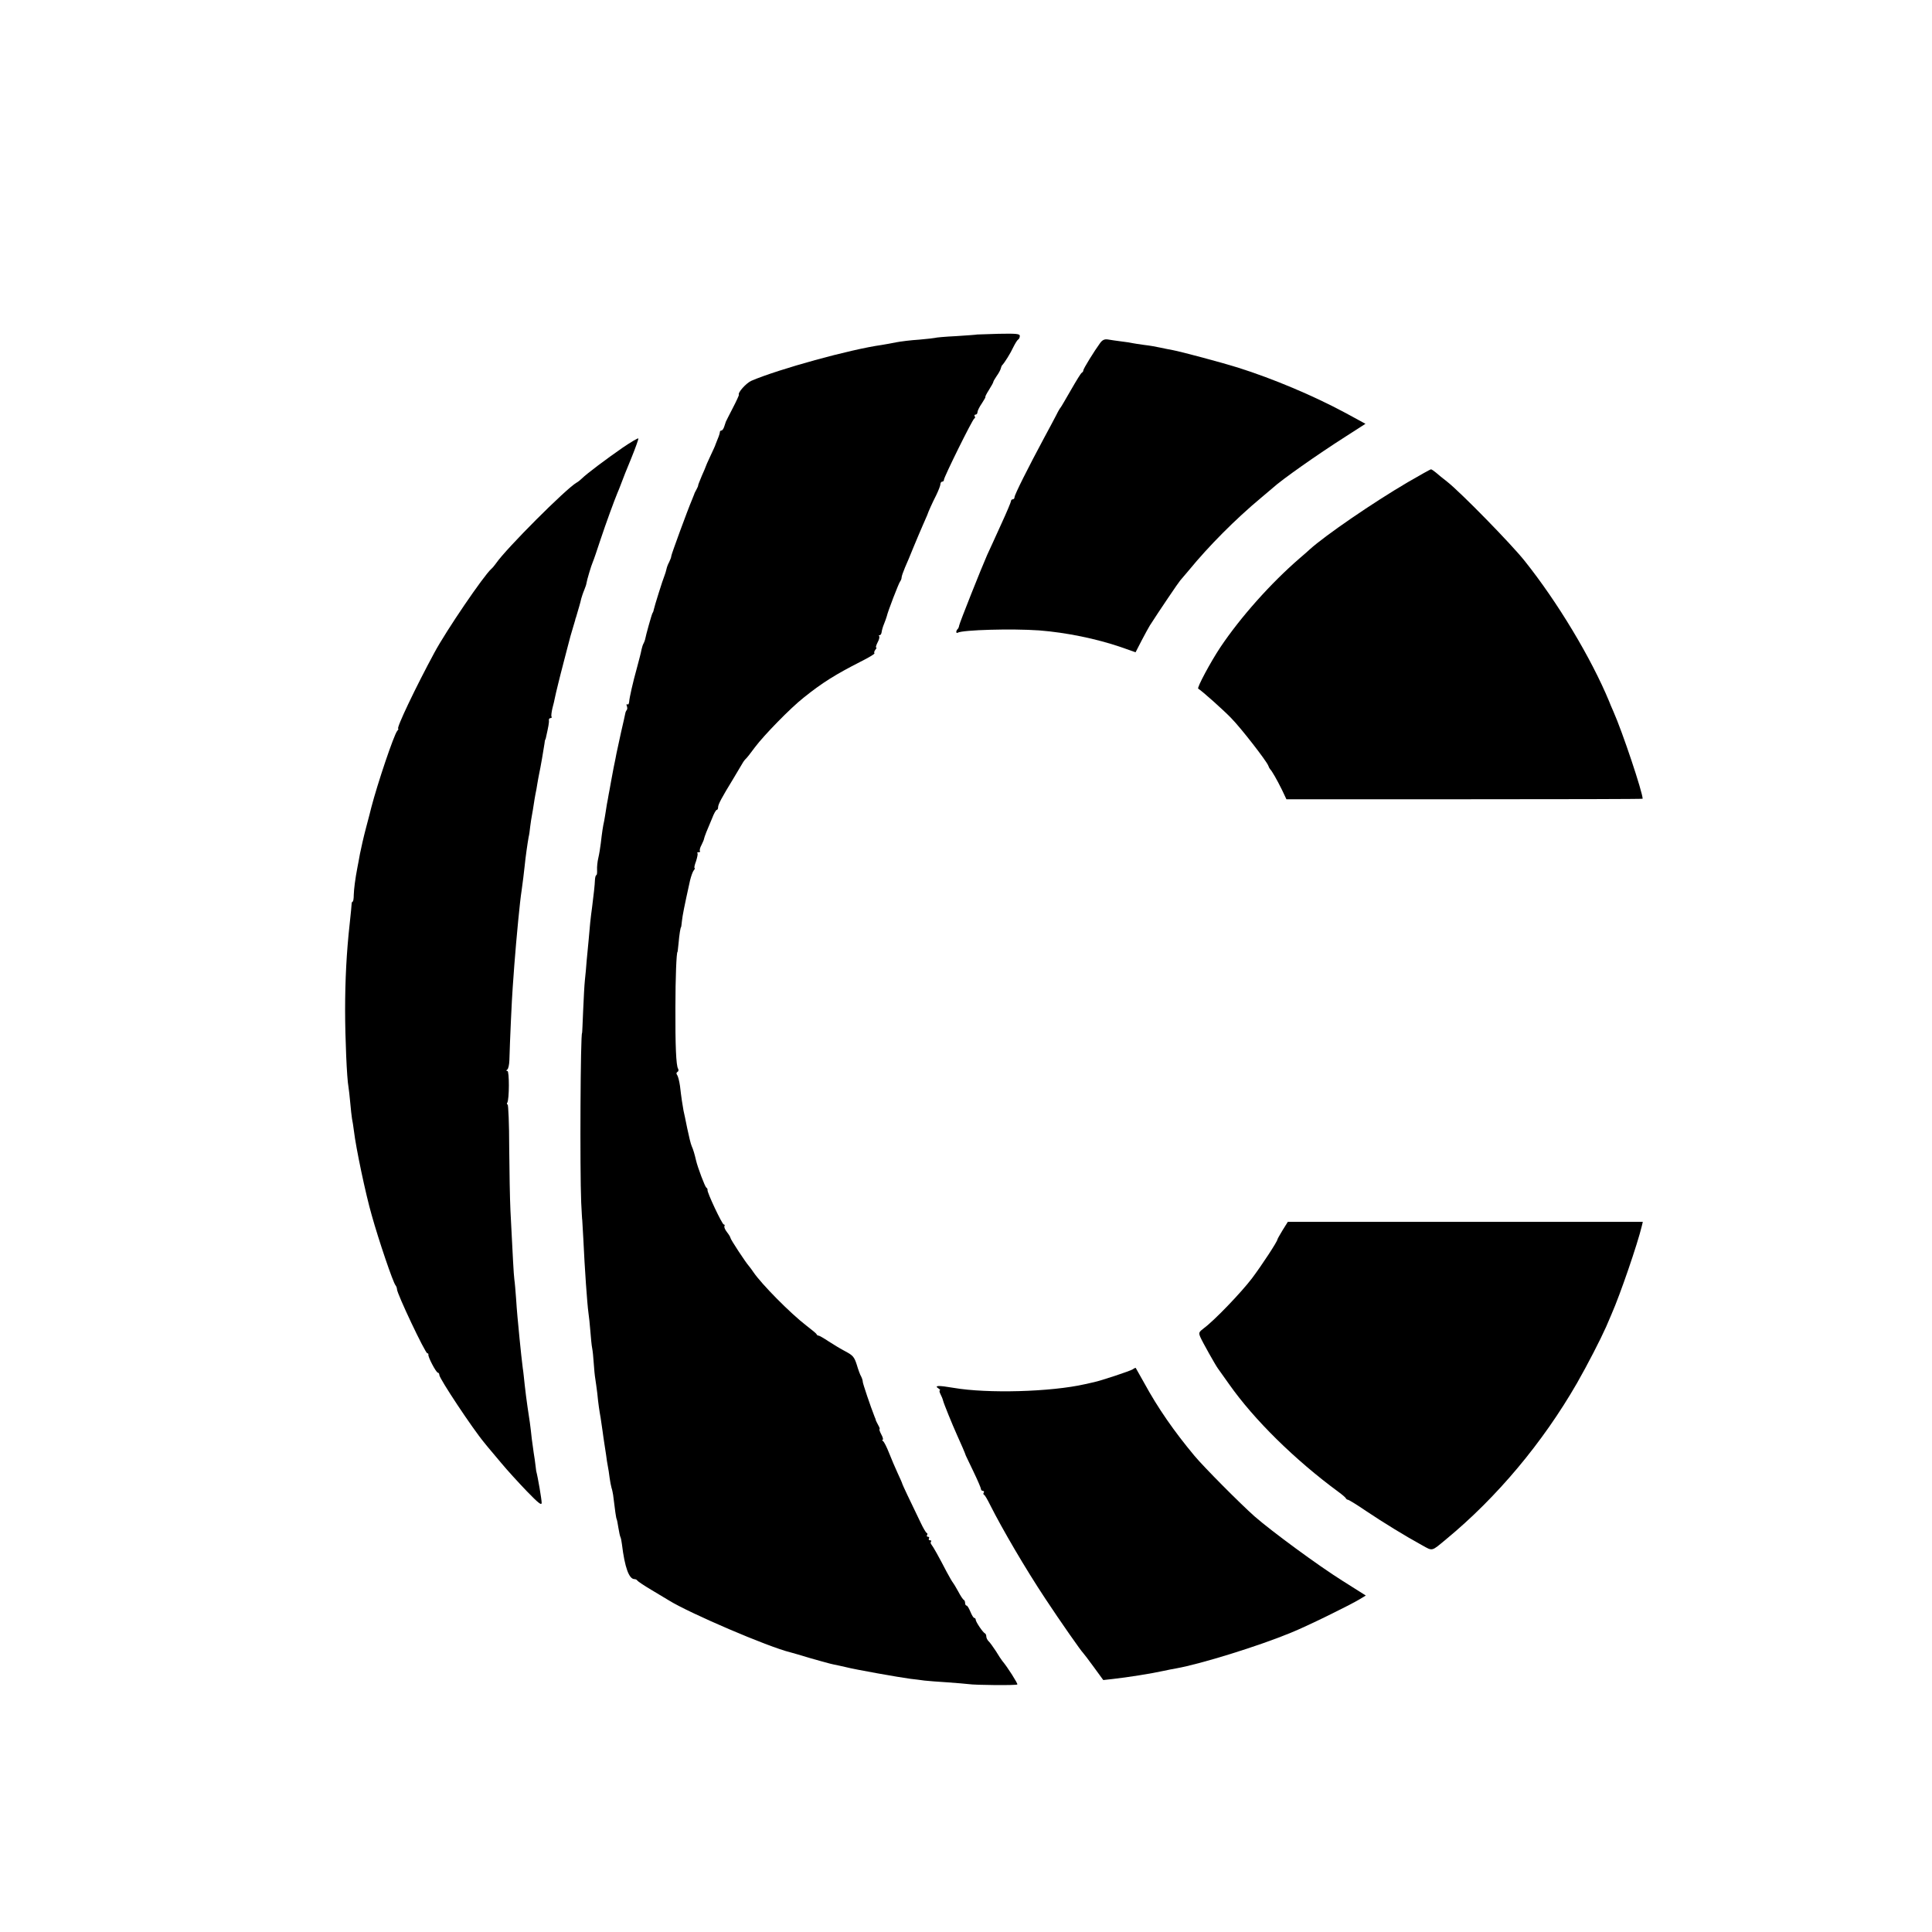
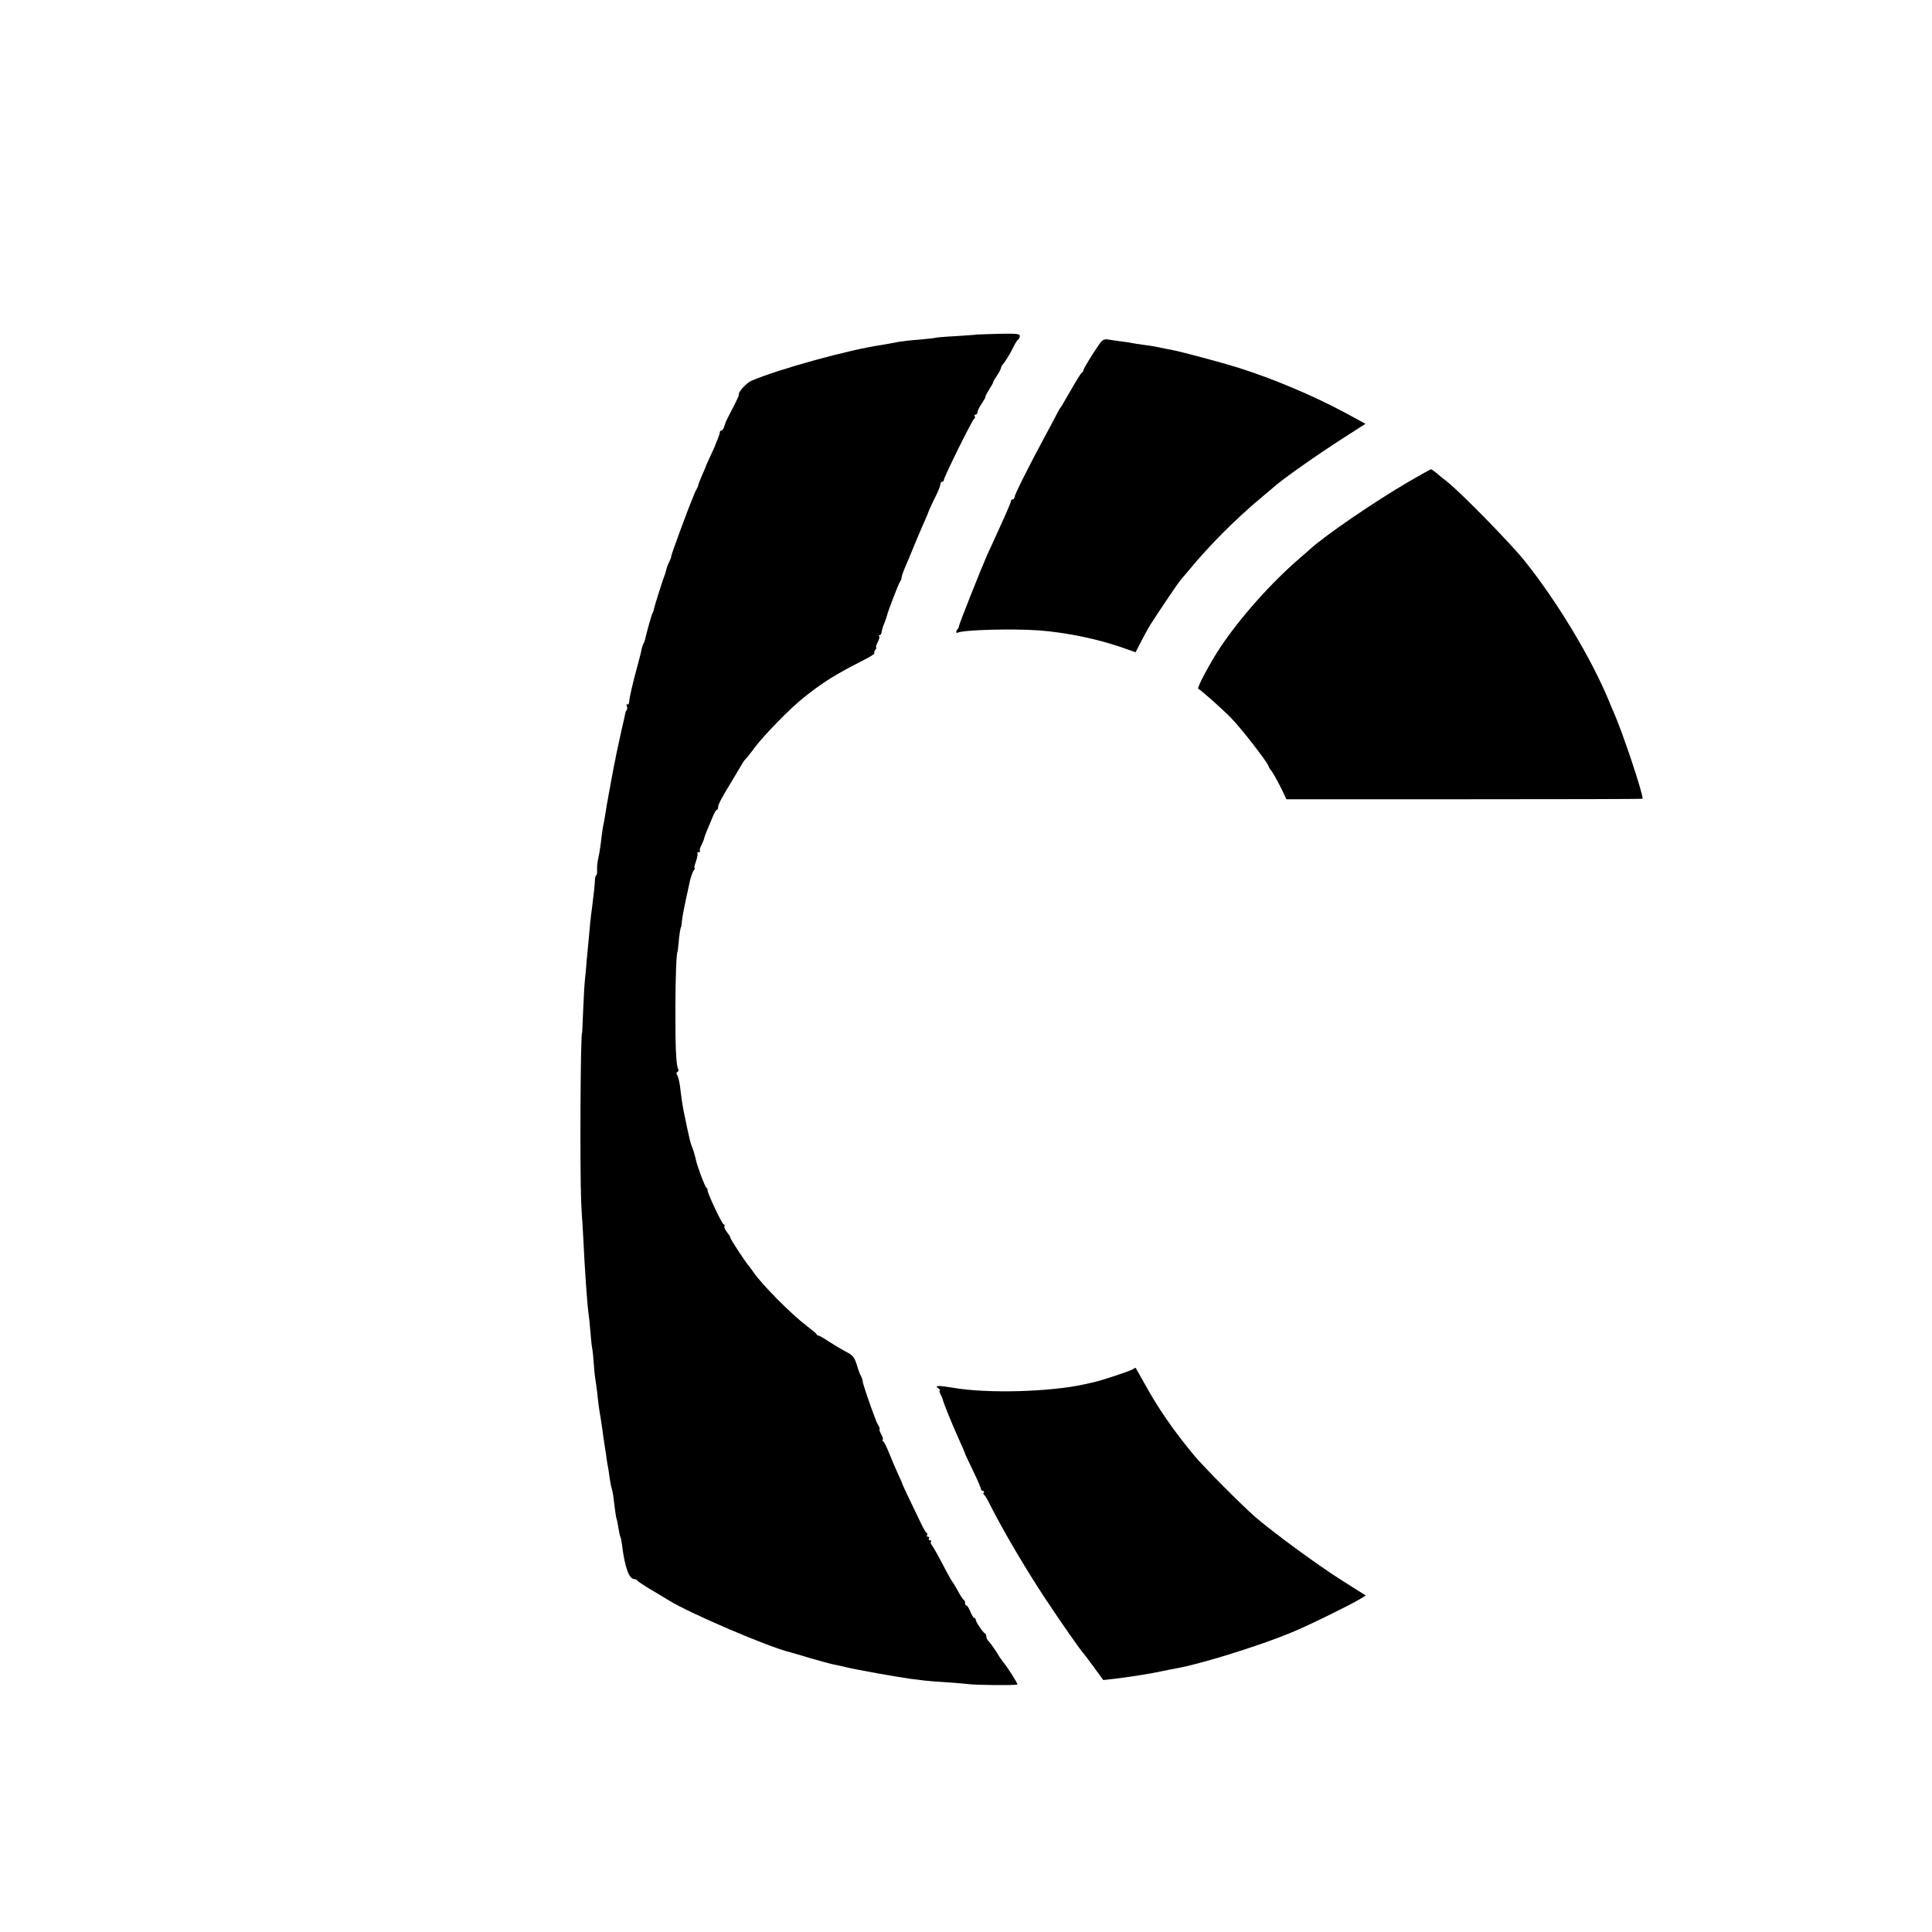
<svg xmlns="http://www.w3.org/2000/svg" version="1.0" width="1095pt" height="1095pt" viewBox="0 0 1095 1095" preserveAspectRatio="xMidYMid meet">
  <g transform="translate(0,1095) scale(0.1,-0.1)" fill="#000000" stroke="none">
    <path d="M5537 9054 c-1 -1 -54 -5 -117 -9 -63 -3 -117 -8 -120 -10 -3 -1 -43 -6 -90 -10 -47 -3 -105 -10 -130 -15 -25 -5 -62 -12 -82 -15 -179 -25 -585 -137 -739 -203 -30 -13 -80 -69 -71 -80 1 -1 -14 -35 -35 -75 -20 -39 -38 -74 -39 -77 -1 -3 -5 -15 -9 -27 -4 -13 -11 -23 -16 -23 -5 0 -9 -4 -9 -9 0 -5 -5 -22 -12 -38 -6 -15 -12 -30 -13 -33 0 -3 -13 -31 -28 -63 -15 -32 -27 -59 -27 -61 0 -2 -10 -25 -22 -52 -11 -27 -21 -51 -21 -54 1 -3 -4 -14 -10 -25 -6 -11 -12 -22 -12 -25 -1 -3 -6 -16 -12 -30 -28 -66 -116 -307 -118 -320 0 -8 -7 -25 -13 -37 -7 -12 -13 -30 -15 -40 -2 -10 -7 -25 -10 -33 -10 -23 -59 -180 -61 -193 -1 -7 -4 -17 -8 -22 -5 -9 -37 -123 -42 -150 -1 -5 -5 -15 -8 -21 -4 -6 -9 -21 -12 -35 -5 -26 -10 -43 -26 -104 -23 -82 -43 -171 -44 -192 -1 -11 -5 -19 -10 -15 -5 3 -7 -2 -3 -10 3 -9 3 -19 -1 -22 -3 -4 -7 -12 -8 -19 -1 -7 -12 -55 -24 -107 -11 -52 -23 -106 -26 -120 -2 -14 -10 -50 -16 -80 -6 -30 -12 -64 -14 -75 -2 -11 -6 -33 -9 -50 -3 -16 -8 -41 -10 -55 -3 -14 -8 -42 -11 -64 -3 -21 -8 -48 -10 -60 -6 -25 -12 -64 -19 -126 -3 -25 -9 -62 -14 -83 -5 -20 -8 -51 -7 -67 1 -17 -1 -30 -4 -30 -4 0 -7 -12 -8 -27 -1 -30 -7 -81 -16 -153 -4 -25 -8 -65 -11 -90 -2 -25 -6 -70 -9 -100 -3 -31 -8 -82 -11 -115 -2 -33 -7 -82 -10 -110 -3 -27 -7 -106 -10 -175 -3 -69 -5 -125 -6 -125 -9 0 -13 -770 -5 -960 3 -55 5 -100 6 -100 0 0 3 -47 6 -105 8 -174 22 -370 29 -420 3 -19 8 -66 11 -105 3 -38 7 -81 10 -95 3 -14 7 -52 9 -85 2 -33 6 -73 9 -90 3 -16 7 -52 11 -80 6 -62 12 -101 19 -140 2 -16 7 -50 11 -75 3 -25 8 -56 10 -70 2 -14 7 -43 10 -65 3 -23 7 -52 10 -65 3 -13 7 -42 10 -65 3 -22 8 -48 11 -58 4 -11 7 -29 9 -40 10 -84 17 -133 20 -137 2 -3 6 -25 10 -50 4 -25 9 -48 12 -53 2 -4 6 -22 8 -40 16 -131 40 -197 71 -197 7 0 14 -4 16 -8 2 -4 39 -29 83 -55 44 -26 87 -52 95 -57 115 -72 565 -265 690 -295 8 -2 60 -17 116 -34 55 -16 114 -32 130 -35 16 -3 47 -10 69 -15 49 -13 303 -58 365 -66 25 -3 61 -7 80 -10 19 -2 78 -7 130 -10 52 -4 106 -8 119 -10 37 -6 272 -8 277 -2 4 4 -56 99 -85 133 -5 6 -21 30 -36 55 -16 24 -34 50 -42 57 -7 7 -13 19 -13 27 0 7 -3 15 -7 17 -12 5 -53 66 -53 78 0 5 -4 10 -8 10 -5 0 -14 16 -22 35 -8 19 -17 35 -22 35 -4 0 -8 6 -8 14 0 8 -3 16 -7 18 -5 2 -19 23 -32 48 -14 25 -27 47 -30 50 -3 3 -19 30 -35 60 -43 83 -77 144 -87 156 -5 6 -6 14 -2 17 3 4 1 7 -6 7 -7 0 -9 5 -6 10 3 6 1 10 -5 10 -6 0 -9 4 -6 9 4 5 3 11 -2 13 -4 1 -20 28 -34 58 -65 134 -103 215 -104 220 0 3 -12 30 -26 60 -14 30 -36 82 -49 115 -13 33 -28 63 -34 67 -5 4 -7 8 -2 8 4 0 1 14 -8 30 -9 17 -13 30 -10 30 3 0 0 10 -7 22 -7 13 -13 25 -14 28 0 3 -3 12 -7 20 -24 61 -67 189 -67 198 0 7 -4 20 -9 30 -6 9 -17 40 -25 67 -14 44 -22 53 -63 75 -27 14 -70 40 -96 57 -27 18 -53 33 -57 33 -5 0 -10 3 -12 8 -1 4 -28 26 -58 49 -90 69 -254 235 -300 303 -8 12 -20 28 -25 34 -19 21 -105 152 -105 160 0 4 -9 19 -20 33 -11 14 -17 29 -14 34 3 5 1 9 -4 9 -9 0 -96 184 -92 196 1 4 -2 10 -7 13 -8 6 -49 115 -58 154 -8 35 -16 62 -25 82 -5 11 -16 56 -25 100 -9 44 -18 89 -21 100 -5 26 -13 78 -20 140 -4 28 -11 55 -16 62 -6 7 -5 14 2 18 6 3 7 12 3 18 -11 18 -16 131 -15 347 0 166 6 315 12 315 1 0 3 23 6 50 4 48 11 90 14 90 1 0 3 16 5 35 4 35 12 76 46 230 6 24 15 50 21 57 6 7 8 13 5 13 -4 0 0 18 8 39 7 22 11 42 8 45 -4 3 0 6 7 6 7 0 11 3 7 6 -3 4 0 19 9 35 8 16 14 31 14 34 0 3 6 20 13 38 7 17 22 53 33 79 10 27 22 48 27 48 4 0 7 7 7 15 0 16 20 53 84 158 22 37 46 77 53 89 6 11 15 23 20 27 4 3 28 33 52 66 51 68 201 222 276 281 107 86 182 132 323 204 46 23 81 44 78 47 -3 4 -1 12 5 20 6 7 9 13 5 13 -4 0 0 13 8 29 9 16 12 31 9 35 -4 3 -2 6 3 6 5 0 10 8 11 18 1 9 7 31 14 47 7 17 13 35 15 42 5 25 68 189 76 198 4 5 8 15 8 22 0 7 9 32 19 56 10 23 33 76 49 117 17 41 41 98 53 125 12 28 23 52 24 55 6 19 30 72 51 113 13 27 24 55 24 63 0 8 5 14 10 14 6 0 10 5 10 11 0 15 162 343 172 347 5 2 6 8 2 13 -3 5 0 9 5 9 6 0 11 6 11 14 0 7 11 30 25 50 13 20 22 36 20 36 -3 0 6 18 20 40 14 22 25 42 25 46 0 3 9 18 19 33 11 15 21 34 23 42 2 8 5 16 8 19 13 13 48 69 63 102 10 20 22 40 27 43 6 3 10 13 10 21 0 12 -19 14 -121 12 -66 -2 -121 -4 -122 -4z" />
    <path d="M6236 9007 c-35 -48 -96 -147 -96 -156 0 -5 -4 -11 -8 -13 -5 -1 -32 -46 -62 -98 -30 -52 -56 -97 -59 -100 -3 -3 -14 -21 -23 -40 -10 -19 -42 -80 -72 -135 -88 -164 -166 -319 -166 -333 0 -6 -4 -12 -10 -12 -5 0 -10 -4 -10 -10 0 -5 -25 -65 -56 -132 -31 -68 -66 -146 -79 -173 -31 -70 -157 -386 -159 -401 -1 -8 -5 -17 -9 -20 -10 -10 -9 -26 1 -20 27 16 307 24 462 13 153 -12 324 -47 464 -95 l82 -29 34 66 c19 36 40 75 47 86 51 80 167 251 172 255 3 3 26 30 51 60 109 133 261 287 409 410 29 25 59 50 65 55 50 46 250 187 413 291 l112 72 -112 61 c-178 96 -409 194 -612 258 -86 27 -321 90 -370 99 -16 3 -48 9 -70 14 -22 5 -62 12 -90 15 -27 4 -57 8 -65 10 -8 2 -37 7 -65 10 -27 4 -62 8 -76 11 -19 3 -31 -3 -43 -19z" />
-     <path d="M3528 8412 c-91 -63 -203 -147 -229 -173 -9 -9 -24 -21 -32 -25 -59 -34 -398 -373 -455 -456 -9 -13 -21 -27 -28 -33 -42 -37 -255 -349 -322 -474 -105 -194 -218 -431 -205 -431 3 0 0 -6 -6 -13 -19 -24 -111 -296 -147 -435 -2 -9 -15 -60 -29 -112 -14 -52 -29 -120 -35 -150 -5 -30 -12 -64 -14 -75 -13 -67 -20 -125 -21 -157 0 -21 -3 -38 -6 -38 -3 0 -6 -6 -6 -12 0 -7 -5 -58 -11 -113 -18 -162 -26 -319 -26 -490 0 -159 10 -389 19 -435 2 -13 7 -53 10 -89 3 -37 8 -77 10 -91 3 -14 8 -45 11 -70 11 -94 66 -357 101 -478 39 -140 121 -382 135 -397 4 -5 8 -15 8 -22 0 -25 160 -363 172 -363 4 0 7 -3 6 -7 -4 -12 44 -103 54 -103 4 0 8 -6 8 -13 0 -20 189 -305 255 -384 5 -7 16 -19 22 -27 7 -8 40 -48 74 -88 33 -40 99 -112 145 -160 67 -69 84 -82 84 -65 0 18 -21 143 -31 180 0 1 -2 16 -4 32 -2 17 -6 48 -10 70 -3 22 -8 58 -11 80 -7 68 -14 118 -24 180 -5 33 -12 89 -16 125 -4 36 -8 79 -11 95 -6 48 -11 95 -18 165 -11 114 -15 153 -20 230 -3 41 -7 91 -10 110 -4 33 -8 115 -22 390 -3 63 -6 224 -7 357 0 134 -5 243 -9 243 -5 0 -5 5 -2 10 12 19 12 180 1 180 -8 0 -8 3 -1 8 6 4 11 27 12 52 3 110 14 351 19 415 3 39 7 95 9 125 12 156 32 366 41 420 7 50 14 106 18 145 4 43 16 127 22 160 3 11 7 38 9 60 3 22 7 51 10 65 3 14 7 41 10 60 3 19 7 46 10 60 3 14 8 39 10 55 3 17 7 41 10 55 9 41 26 141 31 175 1 11 3 21 4 23 2 1 3 5 4 10 14 62 19 89 17 100 -1 6 3 12 9 12 6 0 9 4 6 8 -3 4 0 26 5 48 6 21 12 48 14 59 2 11 11 49 20 85 9 36 18 73 21 83 2 9 6 25 9 35 2 9 11 44 20 77 17 67 20 76 34 123 5 18 10 34 11 37 0 3 2 10 5 17 16 54 26 88 29 104 3 10 10 33 17 49 7 17 13 35 13 40 3 19 27 100 36 120 5 11 24 67 43 125 34 102 79 224 96 265 5 11 15 36 22 55 7 19 32 84 57 143 24 59 42 110 40 112 -2 3 -43 -21 -90 -53z" />
    <path d="M7979 8217 c-196 -115 -466 -300 -556 -381 -6 -6 -32 -29 -58 -51 -163 -141 -334 -333 -448 -503 -56 -84 -134 -230 -126 -235 23 -14 146 -124 187 -167 57 -58 200 -243 210 -269 3 -9 8 -18 11 -21 9 -8 39 -60 67 -117 l25 -53 1010 0 c555 0 1009 1 1009 3 0 36 -114 378 -166 495 -9 20 -20 46 -24 57 -102 246 -292 562 -478 795 -76 96 -362 388 -439 449 -23 18 -52 41 -64 52 -12 10 -25 19 -29 19 -3 0 -62 -33 -131 -73z" />
-     <path d="M7269 3977 c-16 -26 -29 -50 -29 -52 0 -11 -87 -144 -144 -220 -60 -79 -213 -239 -273 -283 -29 -22 -30 -26 -20 -50 13 -30 87 -161 99 -177 4 -5 33 -46 64 -90 142 -202 373 -429 619 -610 22 -16 42 -33 43 -37 2 -4 7 -8 11 -8 5 0 51 -28 102 -63 100 -67 229 -146 319 -195 61 -34 52 -36 135 33 289 238 549 549 743 886 59 103 133 247 165 319 8 19 22 51 30 70 50 113 149 403 172 500 l6 25 -1006 0 -1006 0 -30 -48z" />
    <path d="M6420 3189 c-16 -10 -182 -65 -221 -73 -13 -3 -35 -8 -49 -11 -193 -44 -553 -54 -745 -21 -88 15 -113 14 -85 -4 8 -6 11 -10 7 -10 -4 0 -3 -9 3 -21 6 -11 13 -28 15 -37 4 -17 52 -135 79 -195 20 -43 49 -111 50 -117 1 -3 21 -44 44 -92 23 -48 42 -92 42 -98 0 -5 5 -10 11 -10 5 0 8 -4 5 -9 -4 -5 -3 -11 1 -13 5 -1 20 -28 35 -58 69 -137 200 -361 312 -530 85 -129 204 -299 216 -310 3 -3 30 -38 59 -78 l54 -74 54 6 c82 9 221 31 288 46 22 5 54 11 71 14 140 25 466 126 650 202 92 37 334 156 392 191 l33 20 -133 84 c-137 86 -402 281 -498 365 -80 71 -288 280 -341 344 -115 138 -206 269 -283 410 -26 46 -48 85 -49 87 -2 1 -9 -2 -17 -8z" />
  </g>
</svg>